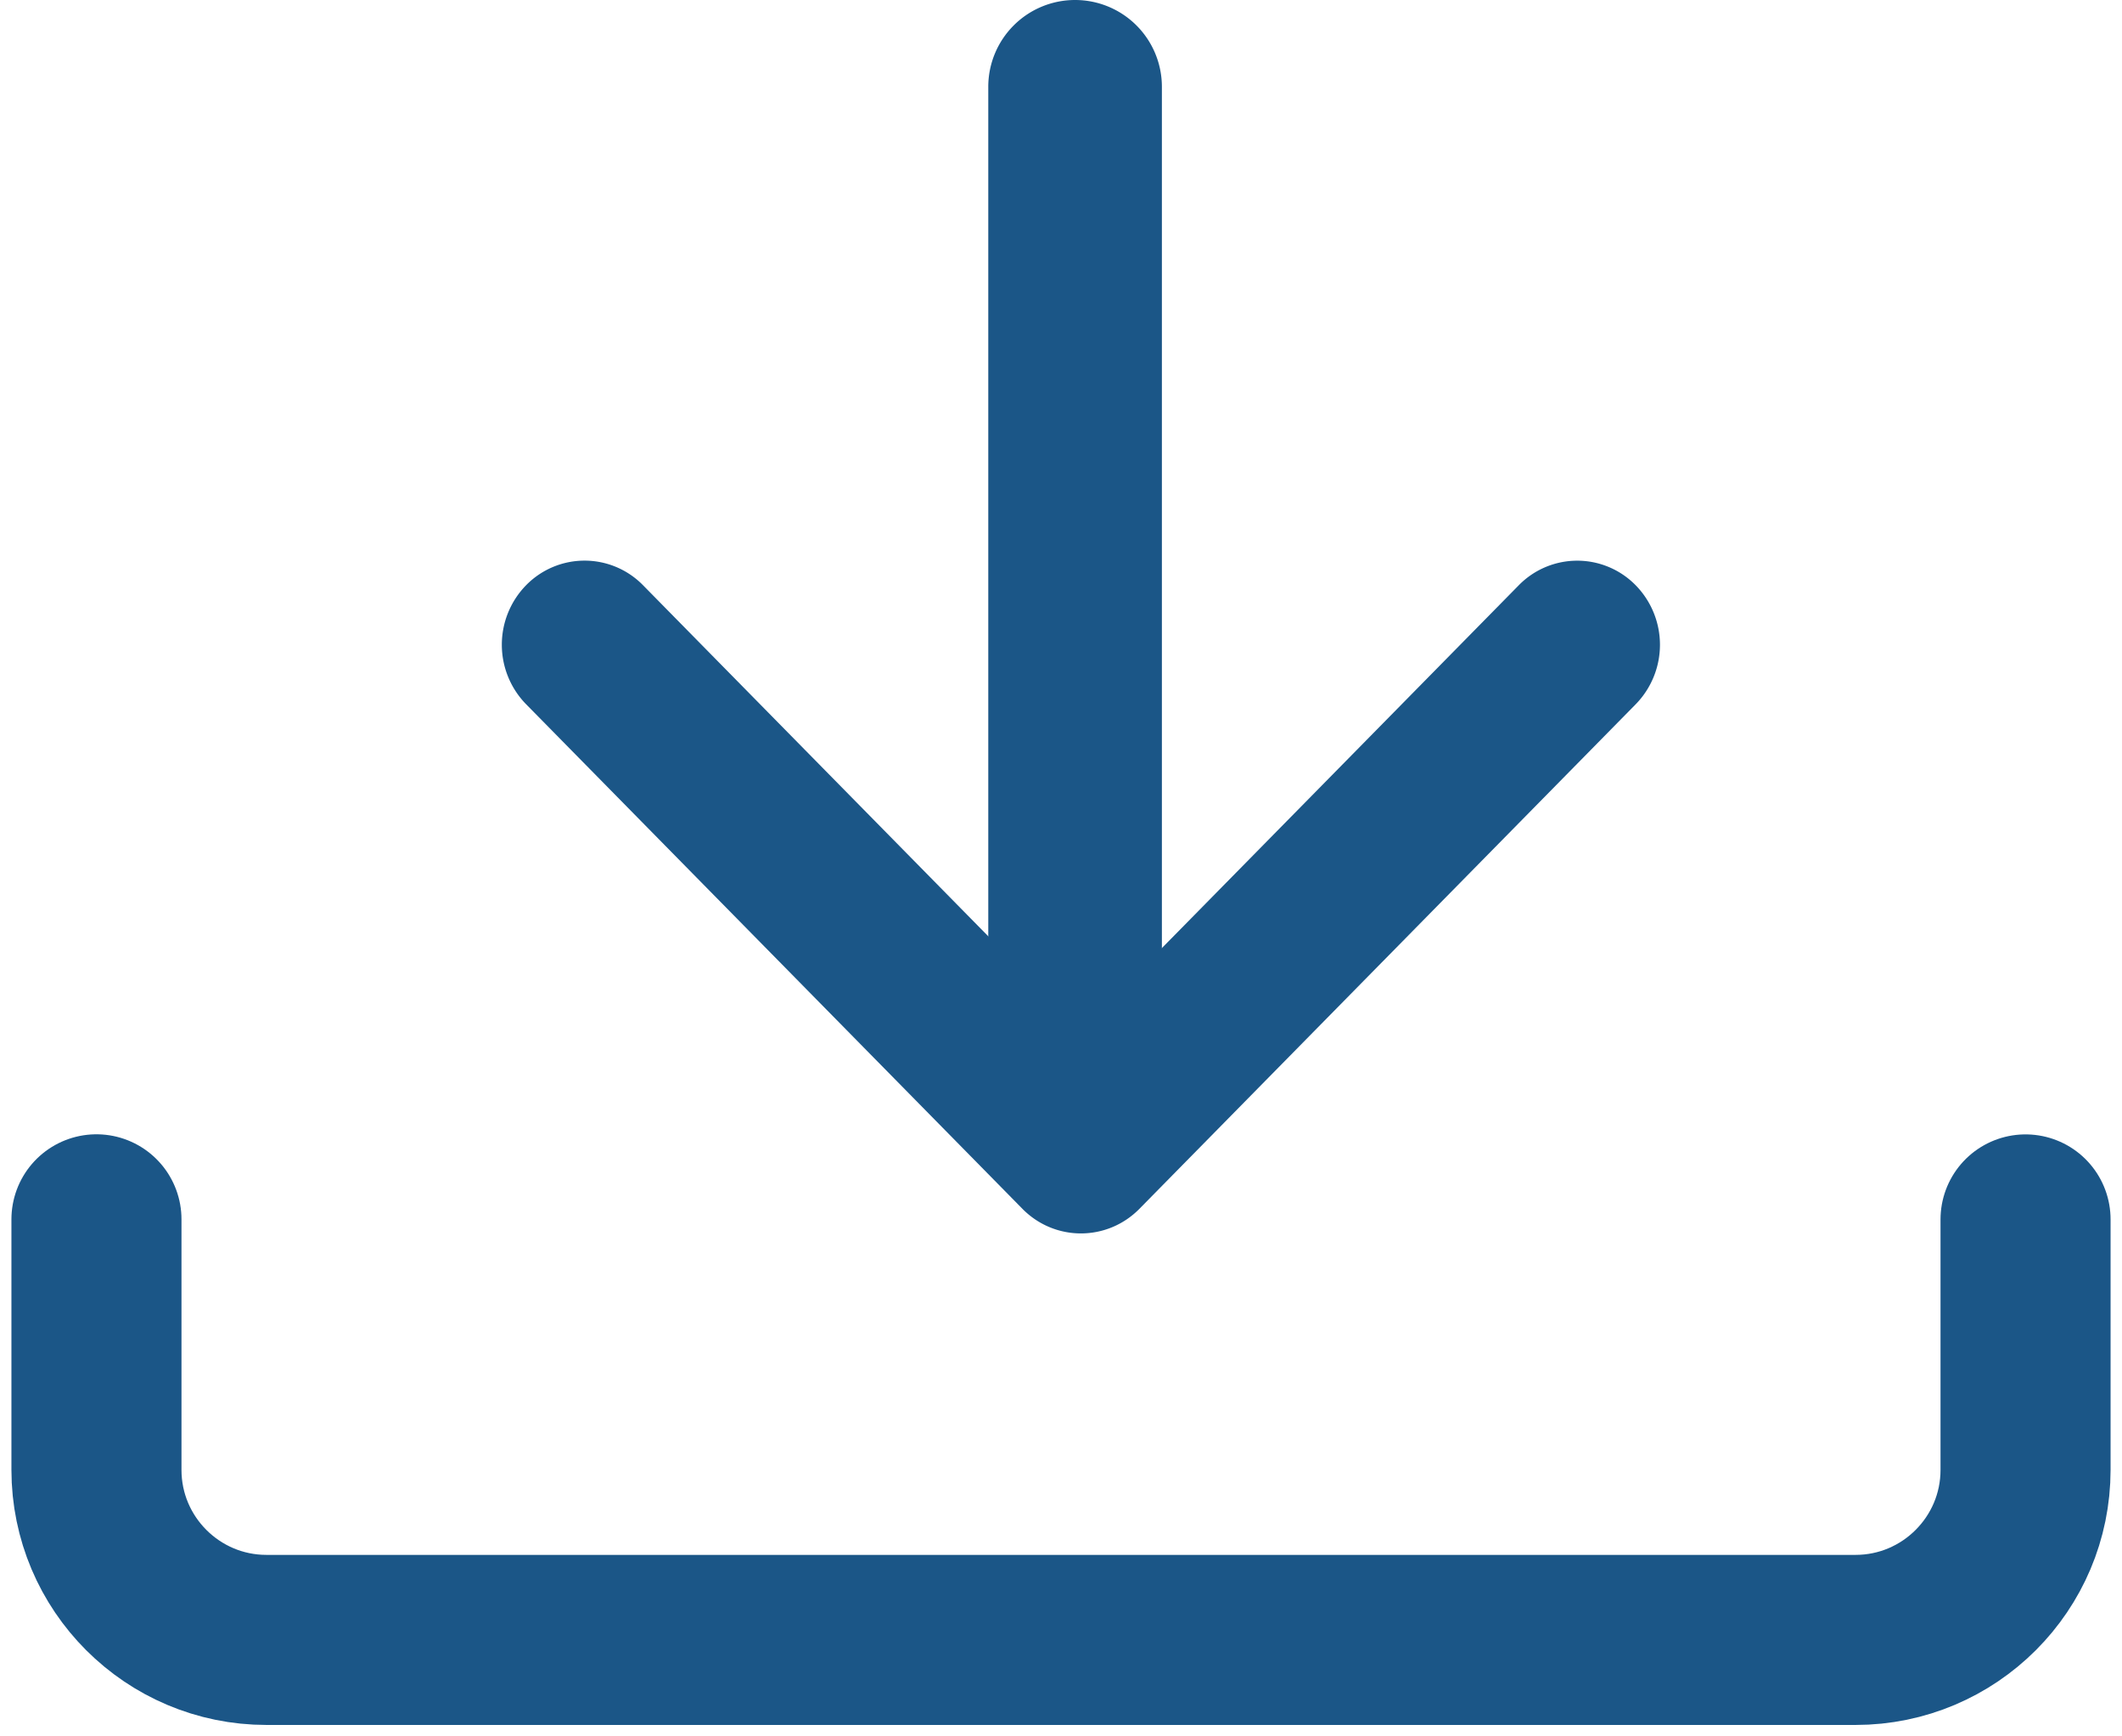
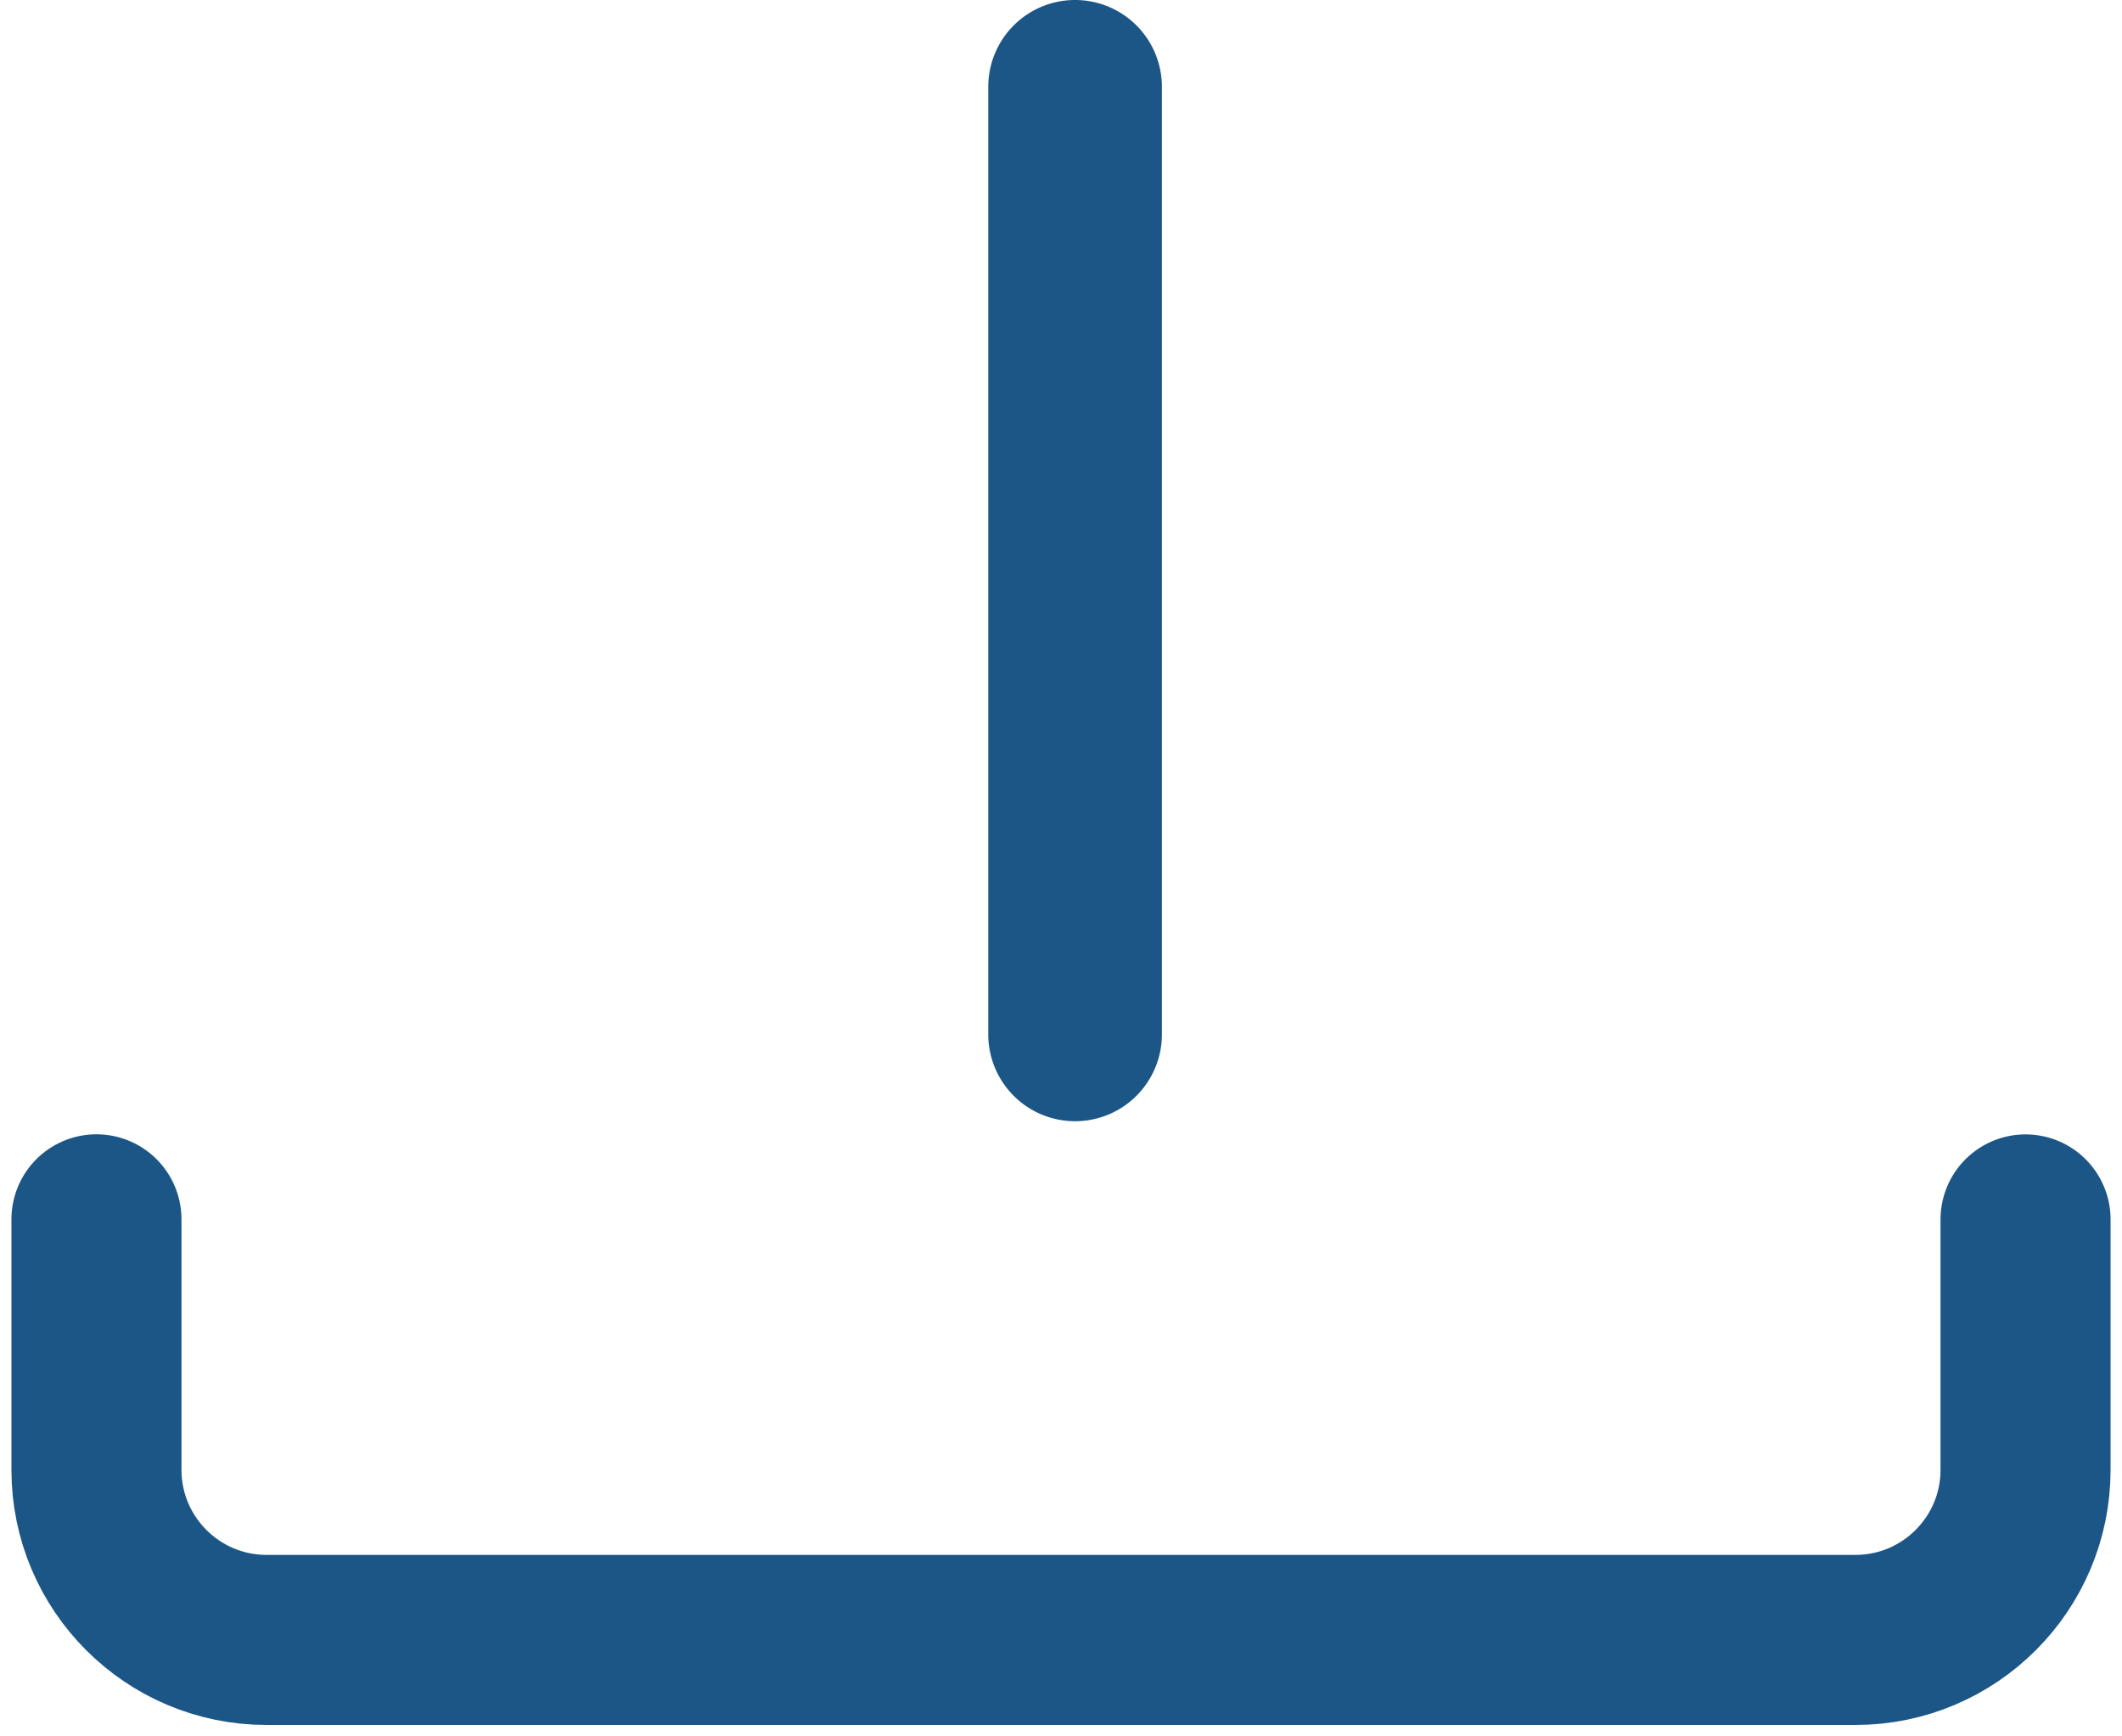
<svg xmlns="http://www.w3.org/2000/svg" width="22" height="18" viewBox="0 0 22 18">
  <g fill="none" fill-rule="evenodd">
-     <path d="M11.206 10.682 6.667 6.067a.848.848 0 0 0-1.213 0 .882.882 0 0 0 0 1.233l5.146 5.231c.335.34.878.34 1.213 0l5.145-5.23a.882.882 0 0 0 0-1.234.848.848 0 0 0-1.212 0l-4.54 4.615z" fill="#1B5687" fill-rule="nonzero" />
    <path d="M11.146 0a.9.9 0 0 1 .9.9v9.823a.9.9 0 0 1-1.8 0V.901a.9.9 0 0 1 .9-.901z" fill="#1B5687" />
-     <path d="M21 12.641v2.596C21 16.21 20.21 17 19.237 17H2.763C1.79 17 1 16.21 1 15.237V12.64h0" stroke="#1B5687" stroke-width="1.763" stroke-linecap="round" stroke-linejoin="round" />
+     <path d="M21 12.641v2.596C21 16.21 20.21 17 19.237 17H2.763C1.79 17 1 16.21 1 15.237V12.64" stroke="#1B5687" stroke-width="1.763" stroke-linecap="round" stroke-linejoin="round" />
  </g>
</svg>